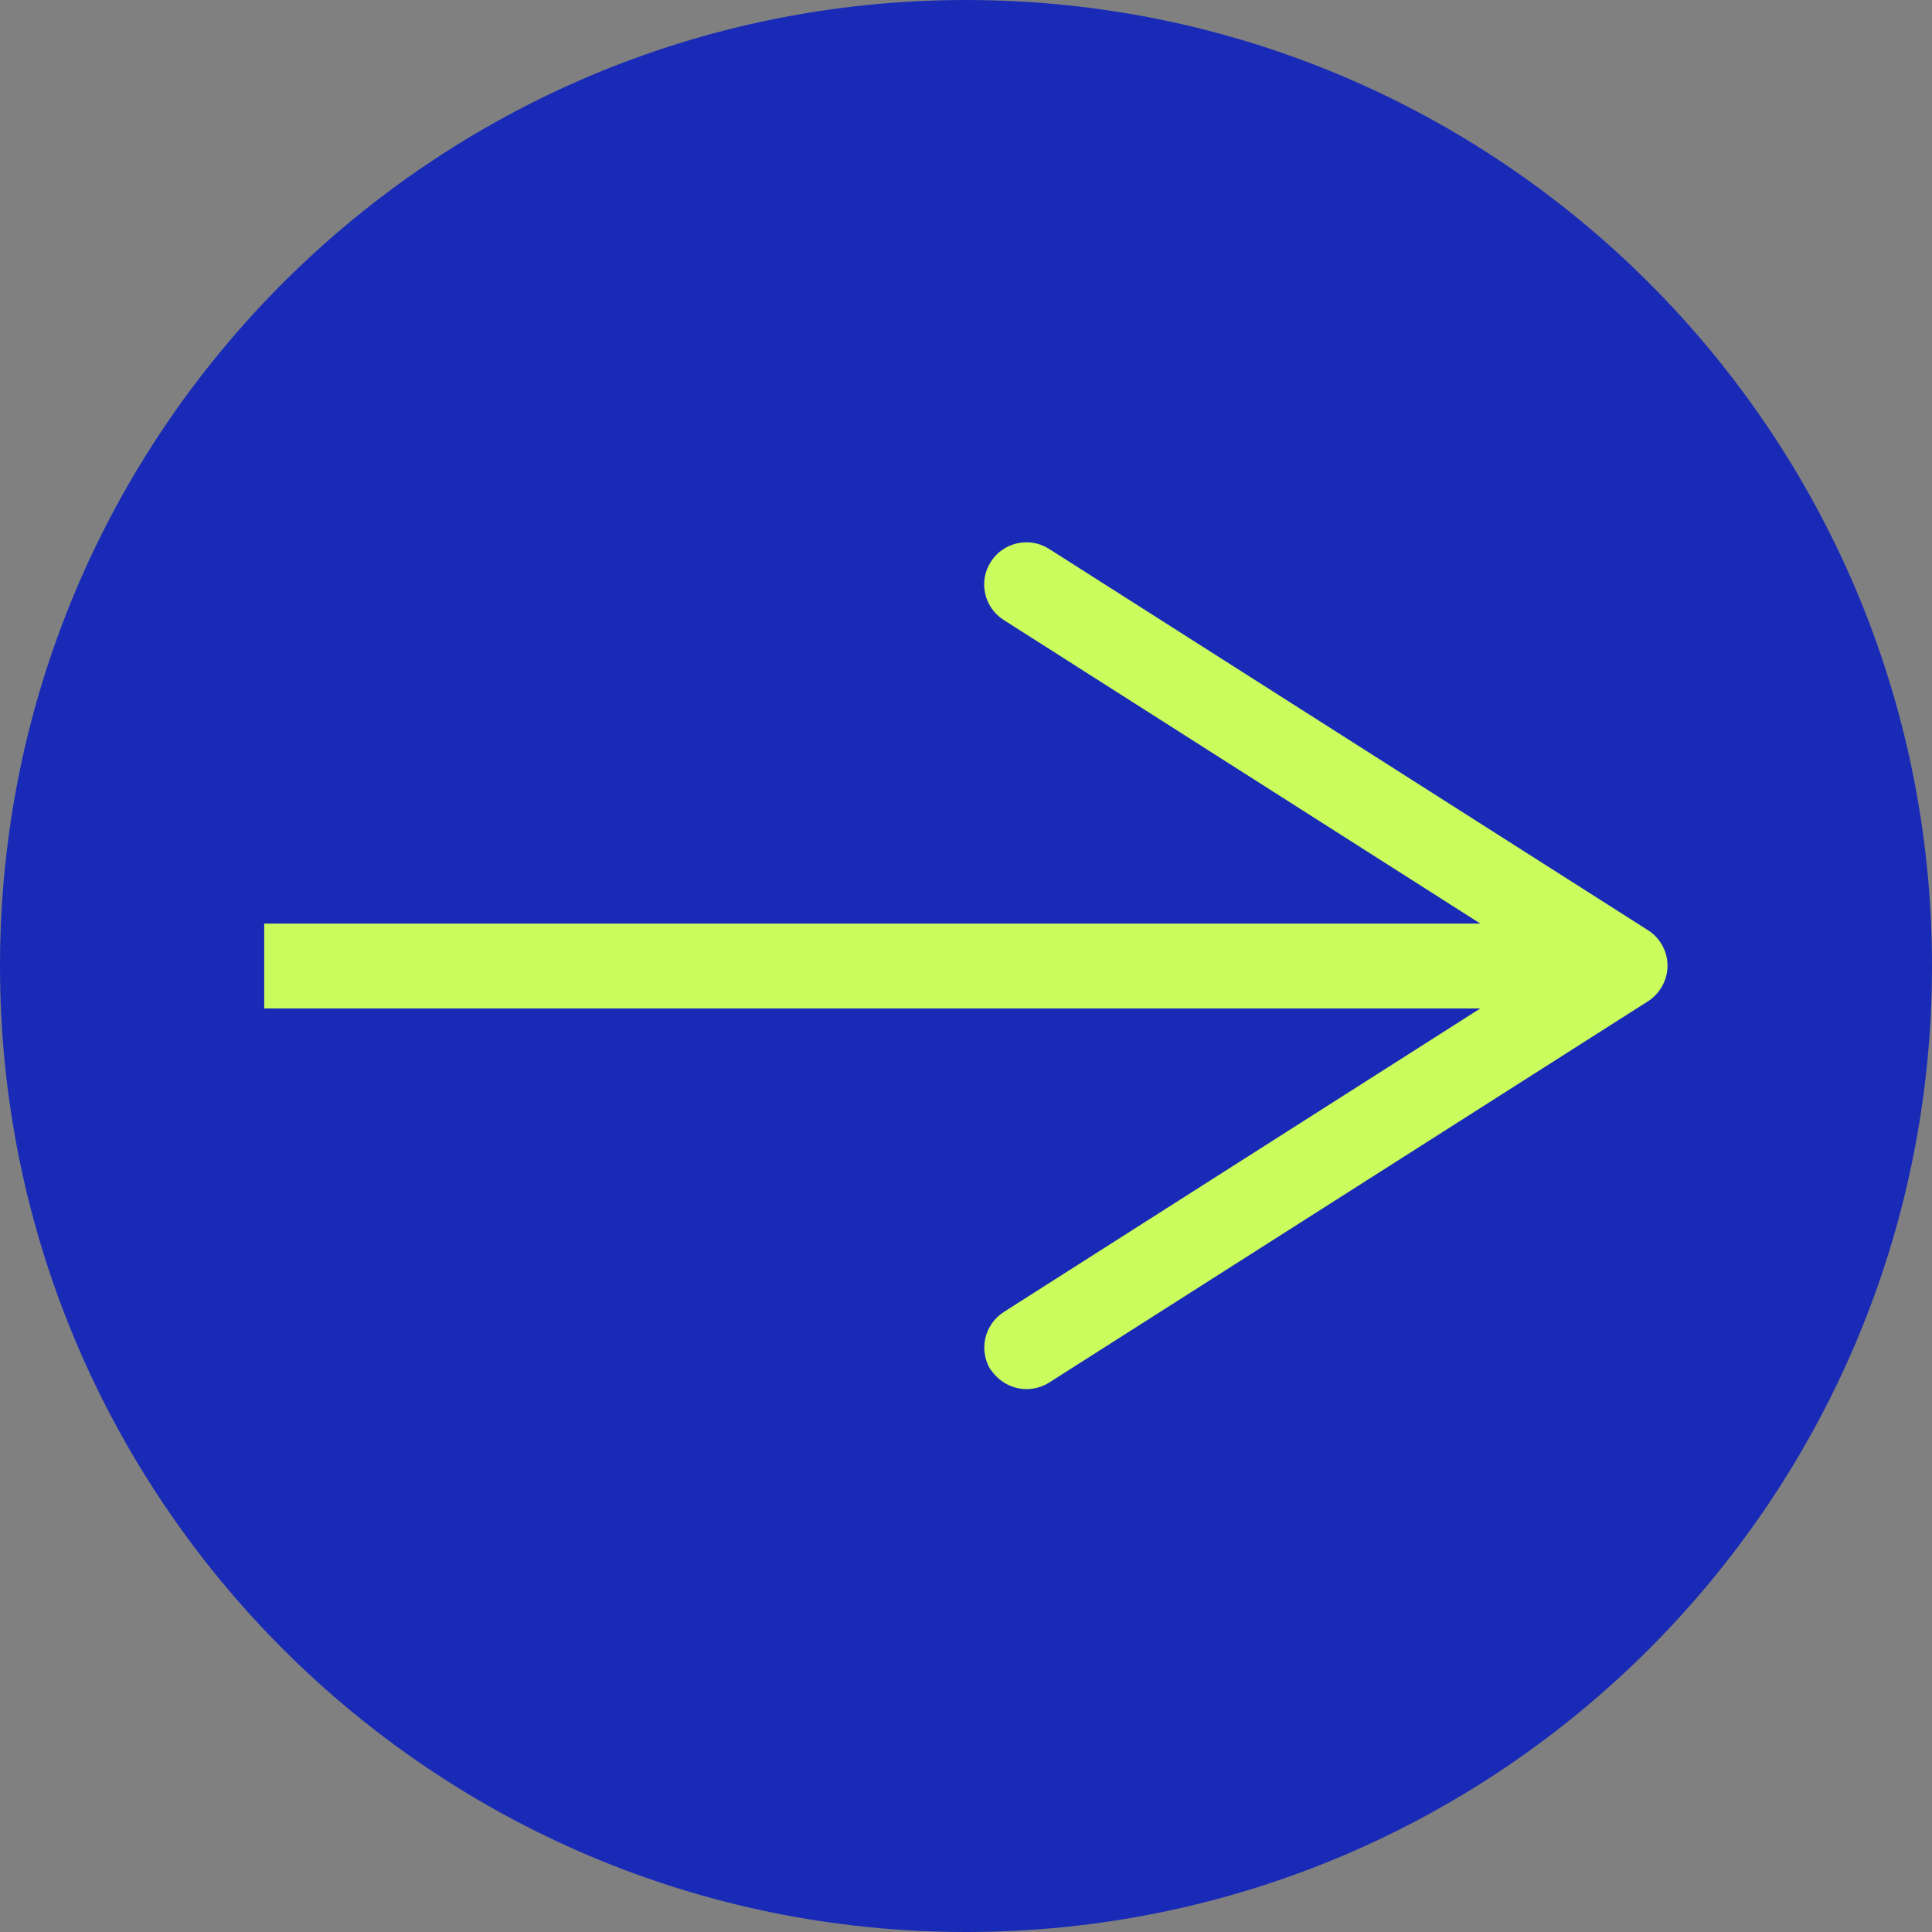
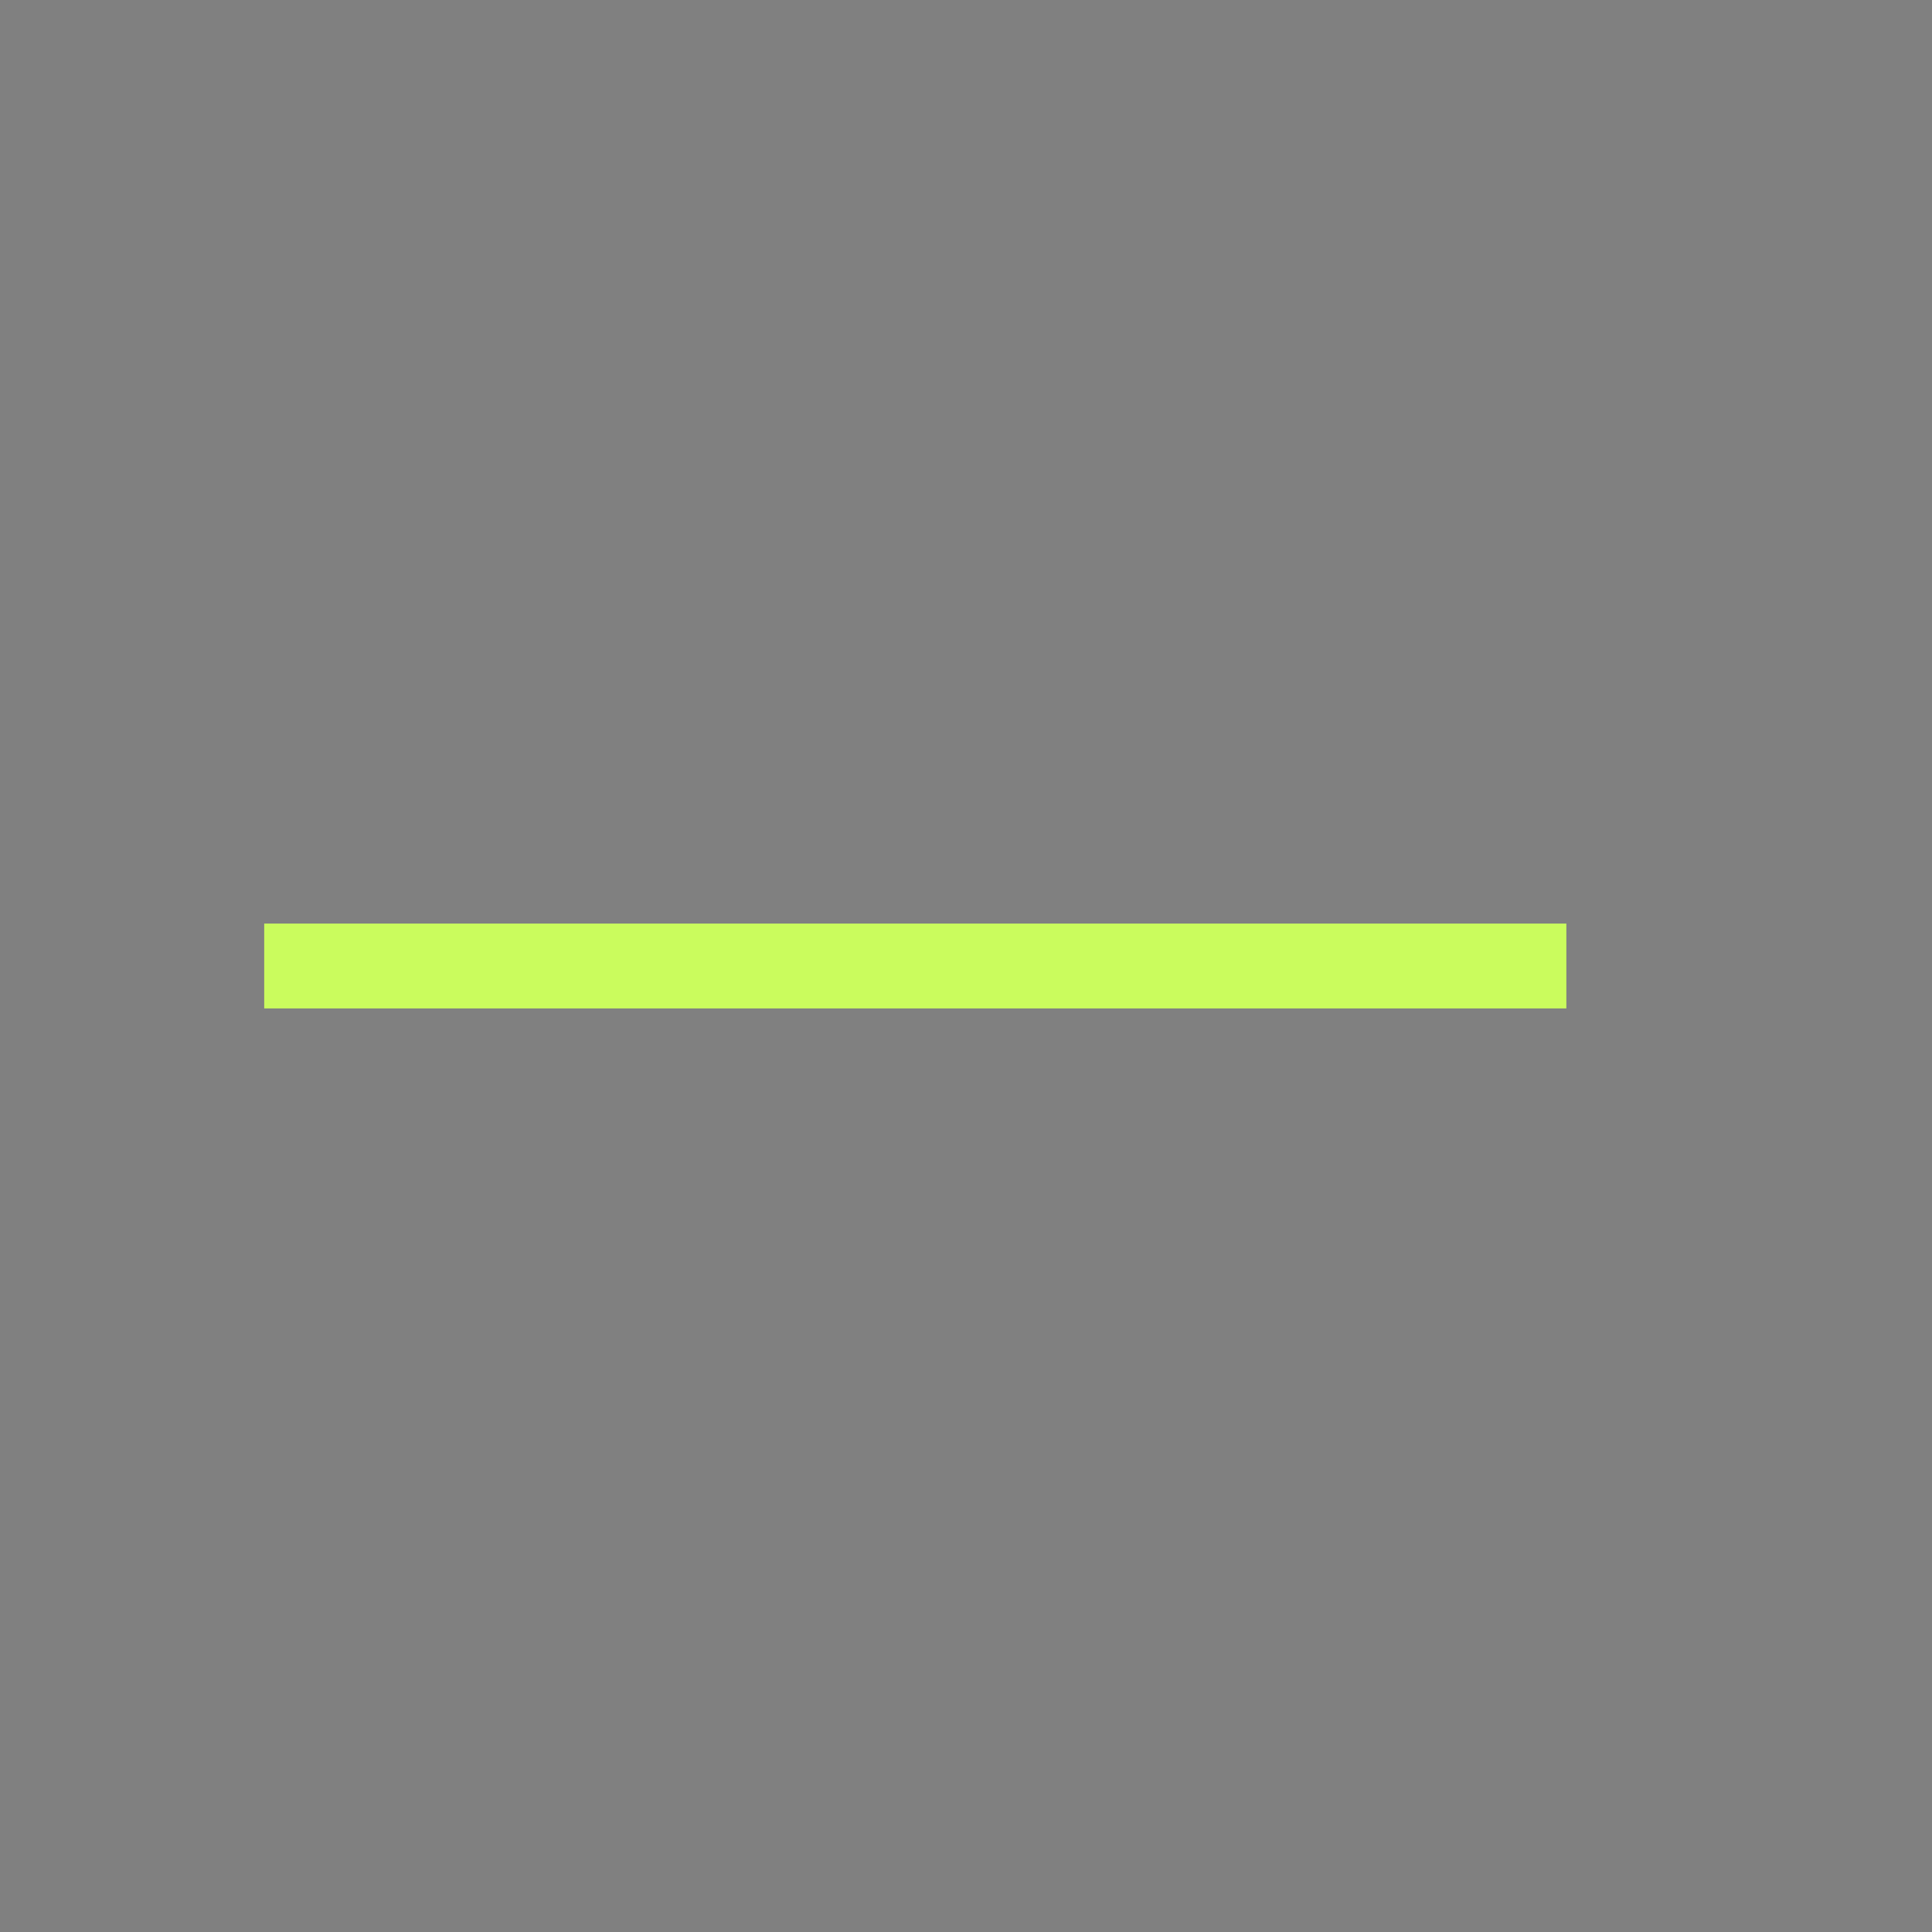
<svg xmlns="http://www.w3.org/2000/svg" fill="none" height="100%" overflow="visible" preserveAspectRatio="none" style="display: block;" viewBox="0 0 74 74" width="100%">
  <rect x="0" y="0" width="74" height="74" fill="#808080" stroke="none" />
  <g id="Group 1">
-     <path d="M37 74C57.434 74 74 57.434 74 37C74 16.566 57.434 0 37 0C16.566 0 0 16.566 0 37C0 57.434 16.566 74 37 74Z" fill="#192BB6" id="Vector" />
    <path d="M59.995 35.375V38.625H10.12V35.375H59.995Z" fill="#CAFC5D" id="Vector (Stroke)" />
-     <path d="M37.951 52.482C37.476 51.729 37.694 50.738 38.447 50.252L59.251 37L38.447 23.748C37.694 23.273 37.466 22.271 37.951 21.518C38.427 20.765 39.438 20.547 40.181 21.023L63.127 35.632C63.593 35.93 63.87 36.445 63.87 36.99C63.87 37.535 63.583 38.051 63.127 38.348L40.181 52.958C39.914 53.126 39.607 53.206 39.319 53.206C38.784 53.206 38.269 52.938 37.951 52.462V52.482Z" fill="#CAFC5D" id="Vector_2" />
  </g>
</svg>